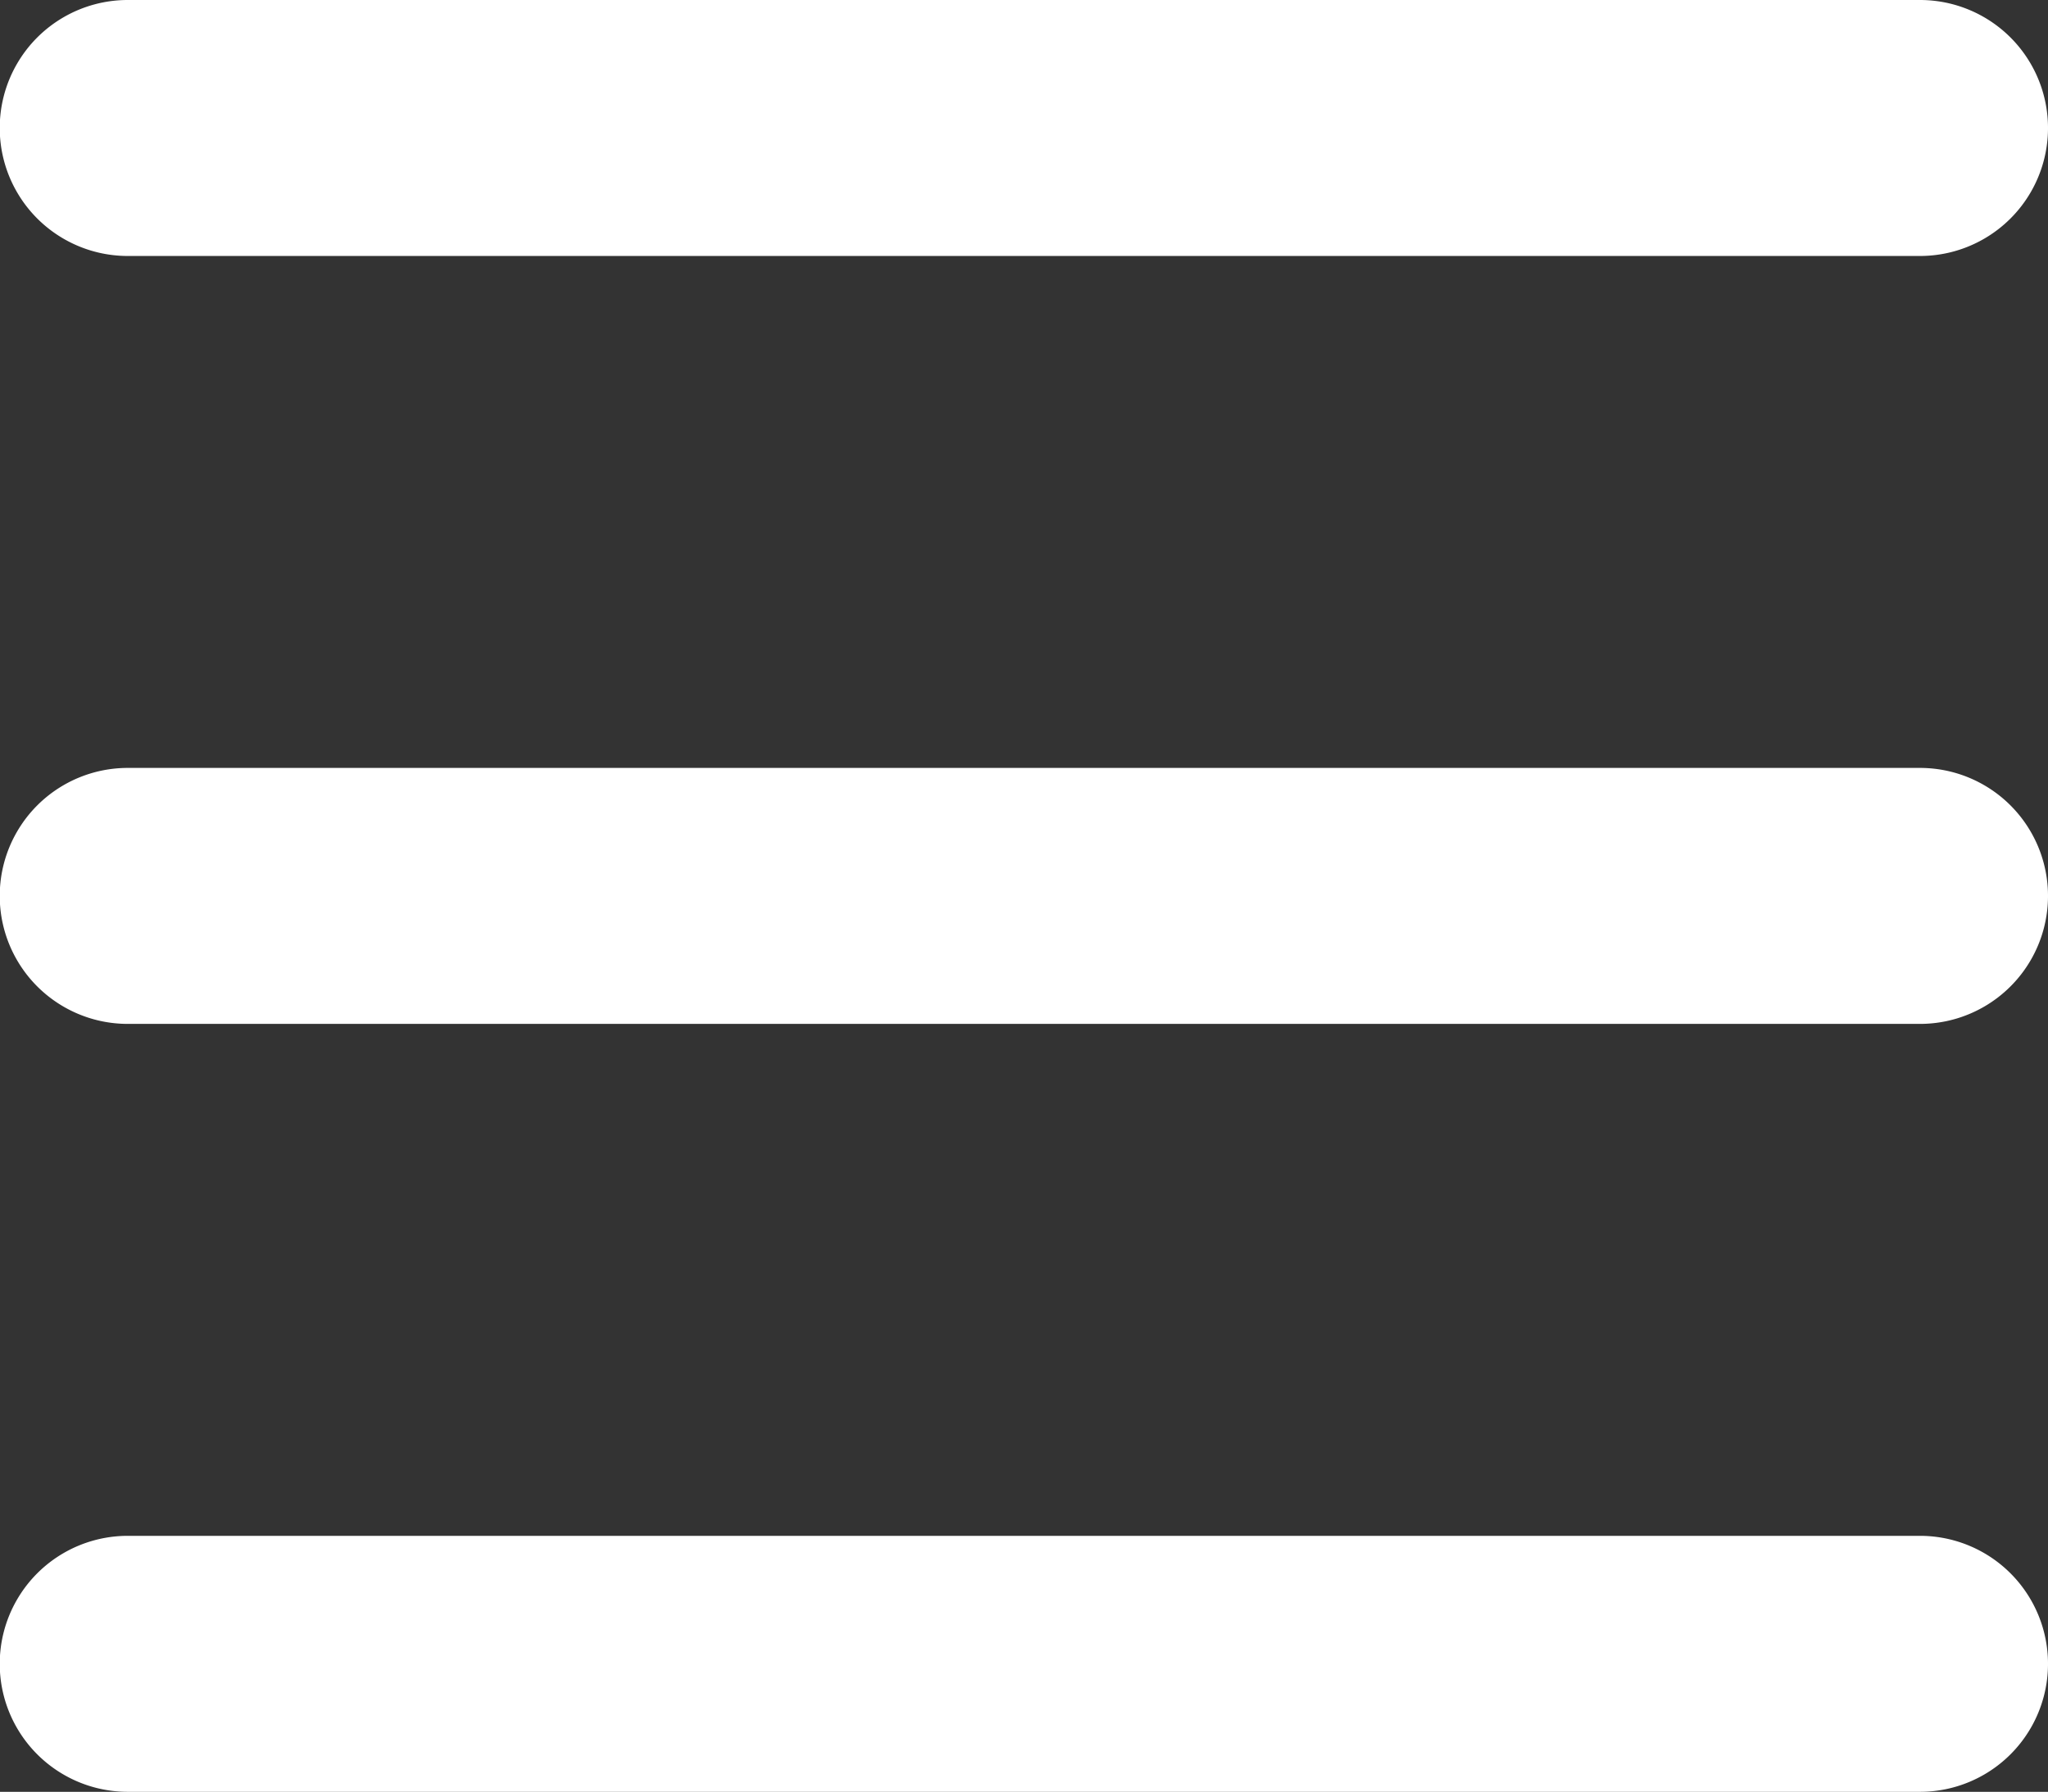
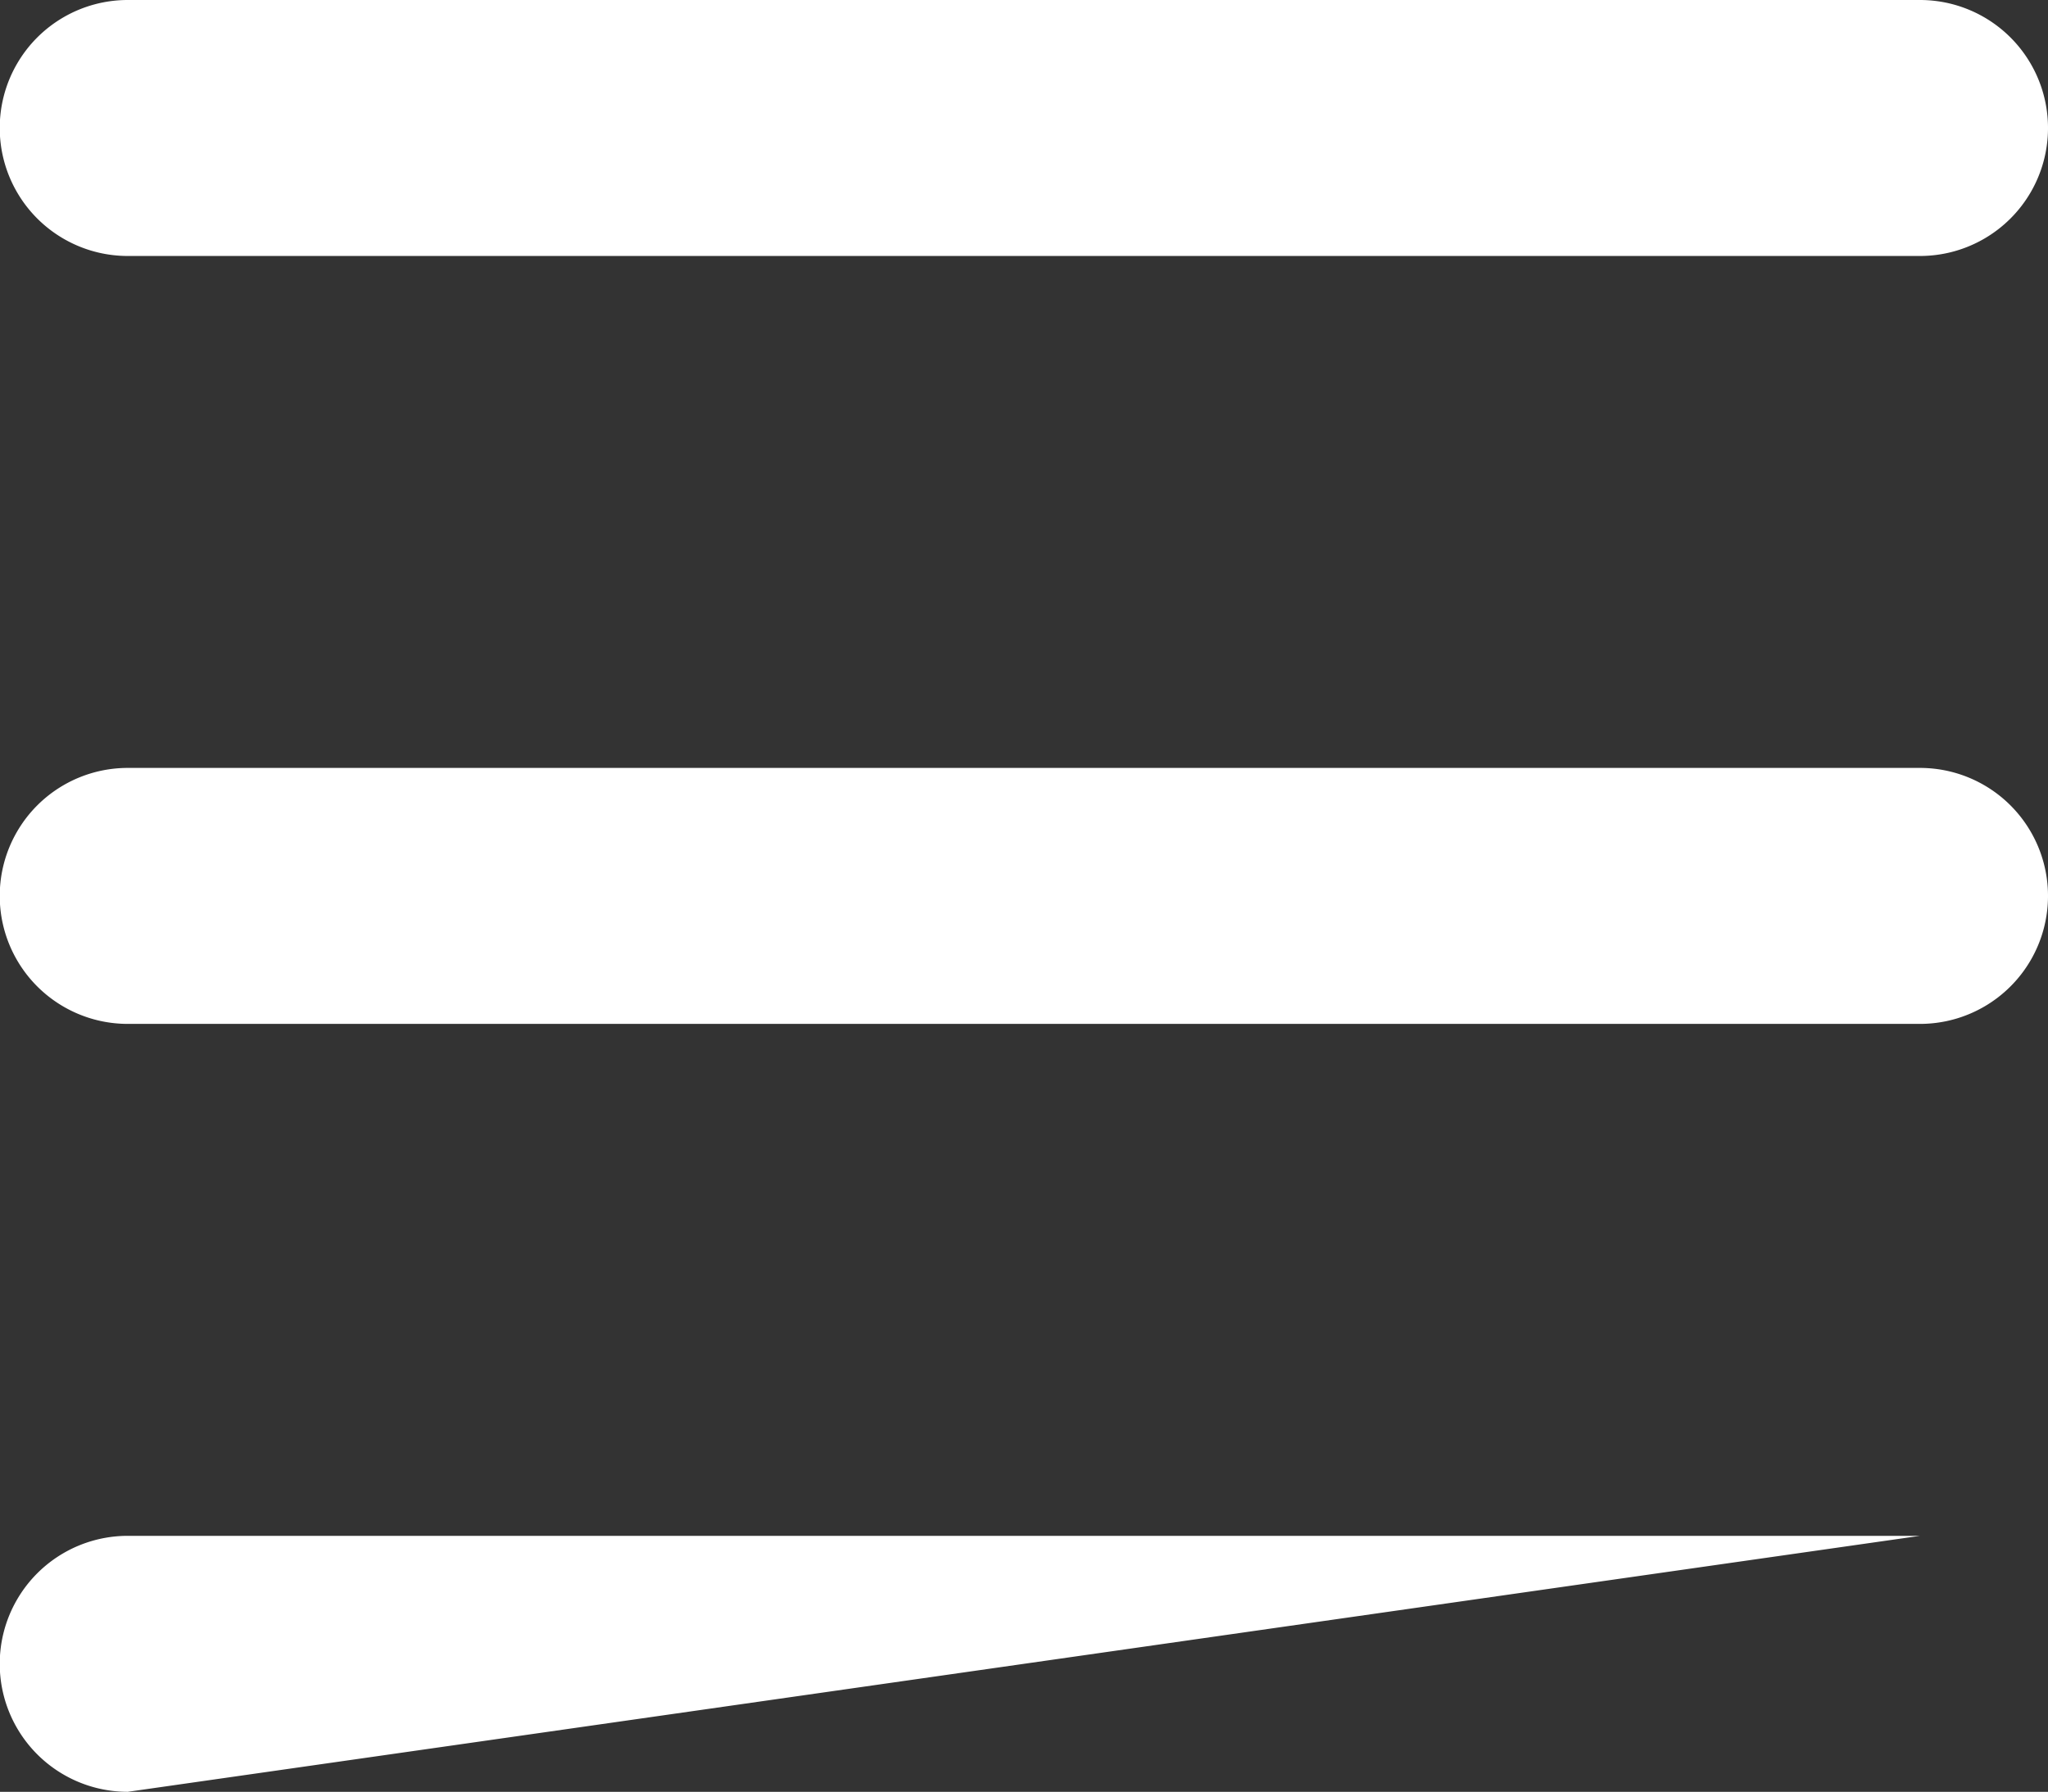
<svg xmlns="http://www.w3.org/2000/svg" width="15.998" height="14" viewBox="0 0 15.998 14">
  <rect x="0" y="0" width="15.998" height="14" fill="#333333" stroke="none" />
-   <path id="ico-menu-mobile" d="M18168,14a1,1,0,0,1,0-2h14a1,1,0,1,1,0,2Zm0-6a1,1,0,0,1,0-2h14a1,1,0,1,1,0,2Zm0-6a1,1,0,0,1,0-2h14a1,1,0,1,1,0,2Z" transform="translate(-18167.002)" fill="#fff" />
+   <path id="ico-menu-mobile" d="M18168,14a1,1,0,0,1,0-2h14Zm0-6a1,1,0,0,1,0-2h14a1,1,0,1,1,0,2Zm0-6a1,1,0,0,1,0-2h14a1,1,0,1,1,0,2Z" transform="translate(-18167.002)" fill="#fff" />
</svg>